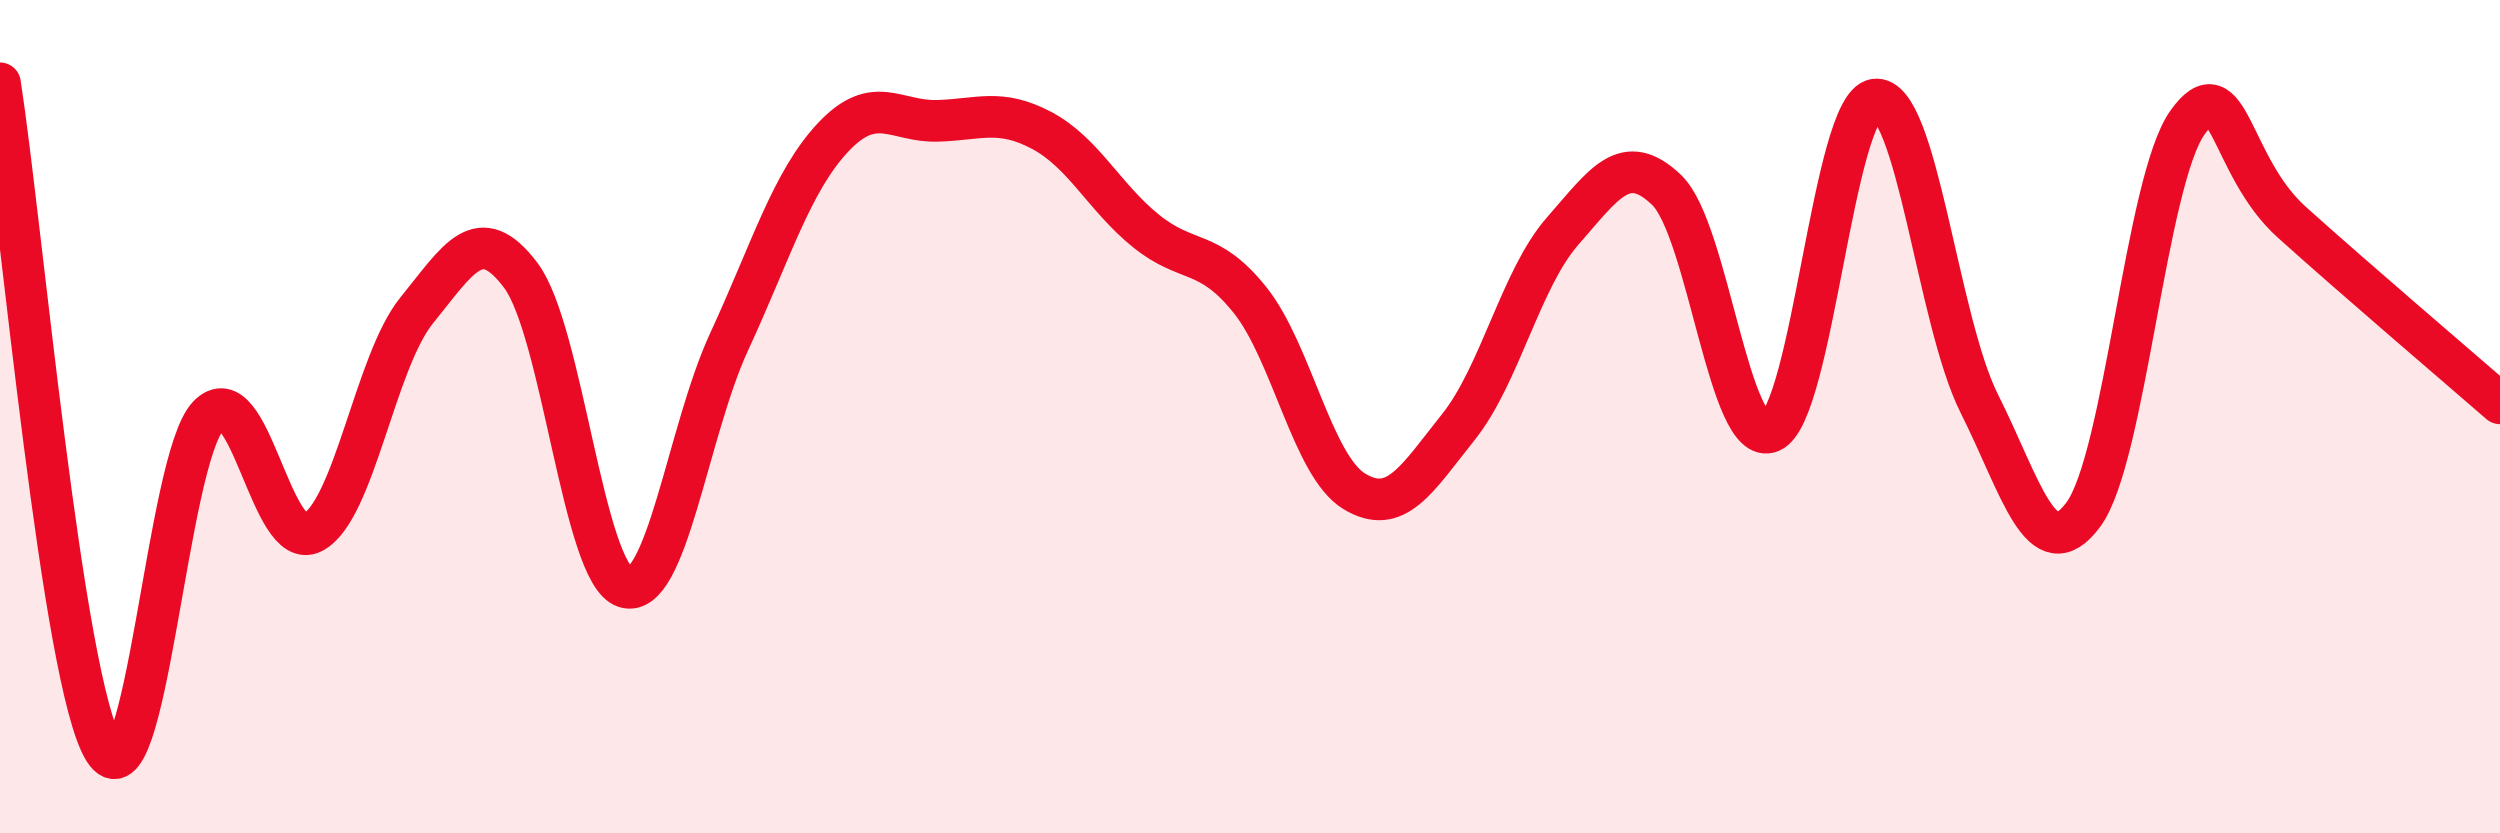
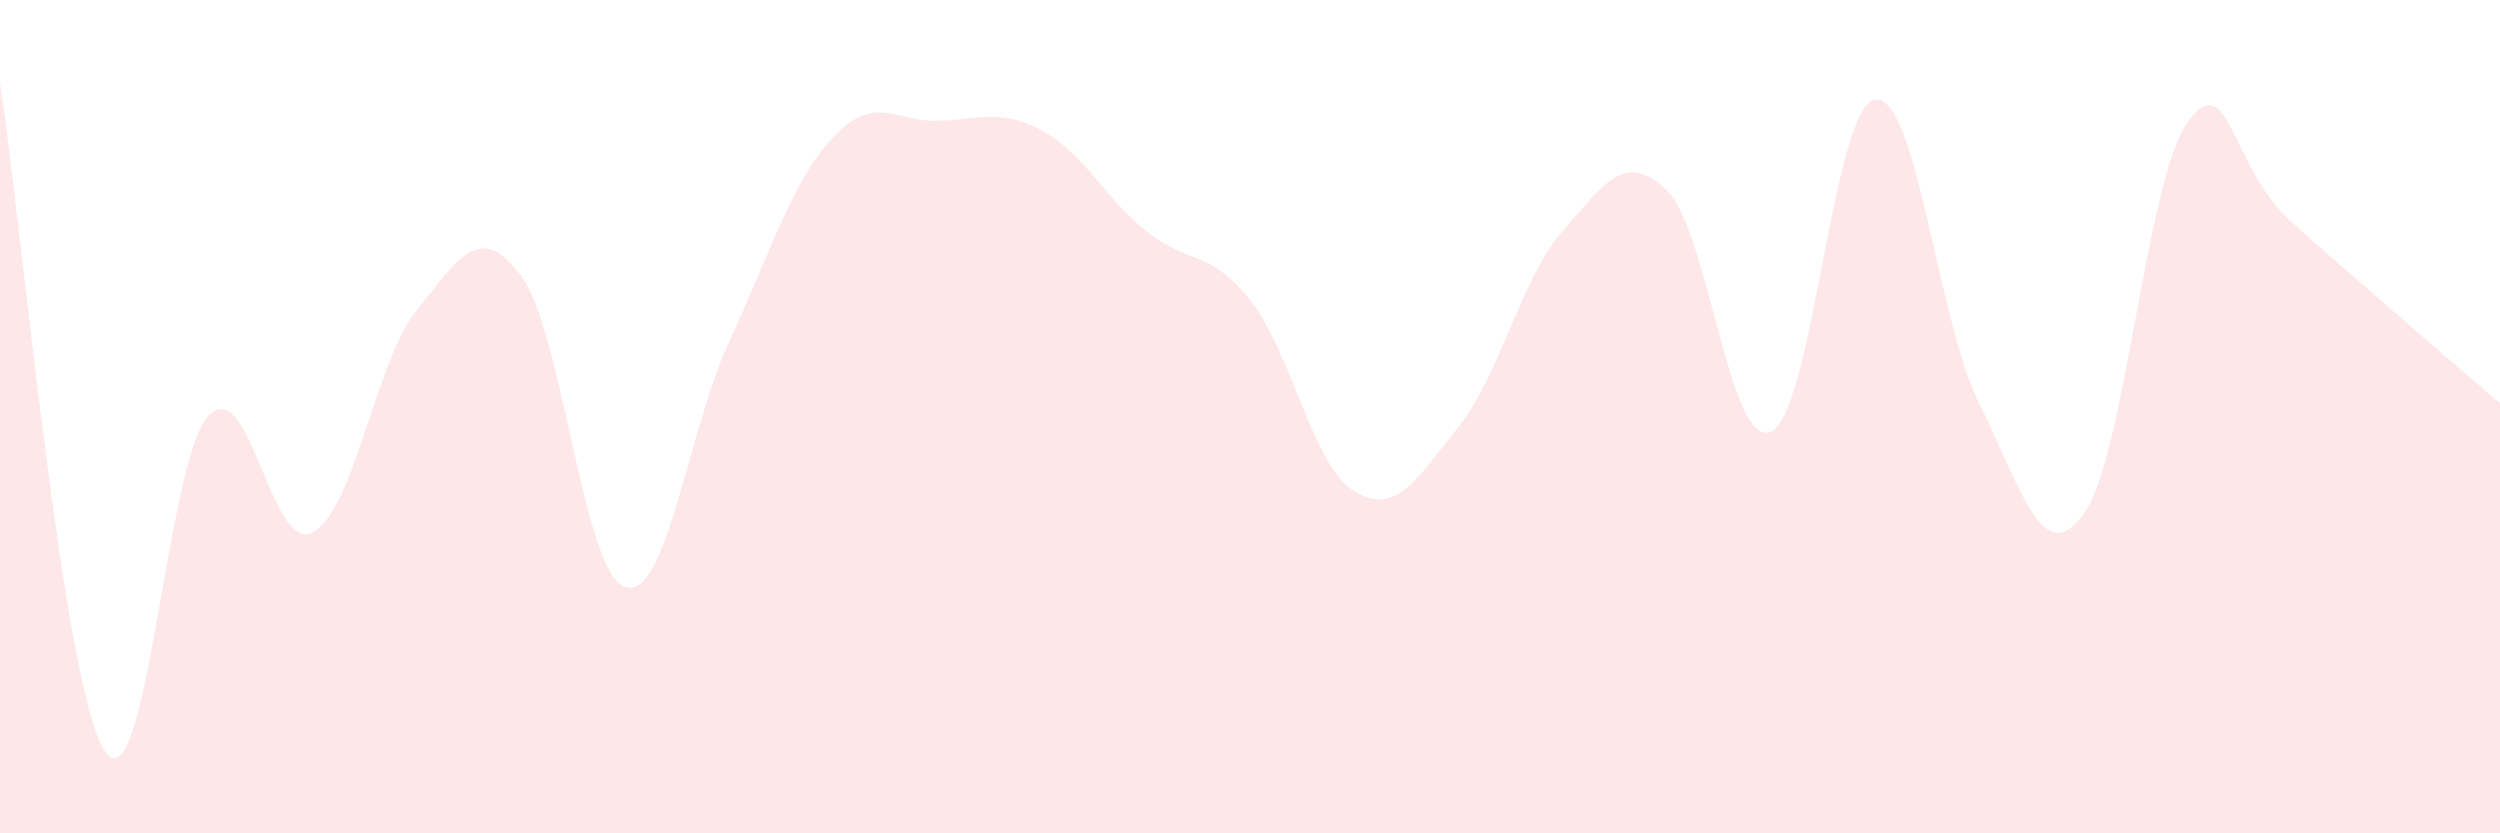
<svg xmlns="http://www.w3.org/2000/svg" width="60" height="20" viewBox="0 0 60 20">
  <path d="M 0,2 C 0.5,5.2 1.5,16.4 2.5,18 C 3.5,19.6 4,11.02 5,9.98 C 6,8.94 6.5,13.29 7.5,12.78 C 8.5,12.27 9,8.68 10,7.45 C 11,6.22 11.5,5.28 12.5,6.61 C 13.5,7.94 14,13.77 15,14.09 C 16,14.41 16.5,10.36 17.5,8.2 C 18.5,6.04 19,4.35 20,3.29 C 21,2.23 21.5,2.93 22.5,2.9 C 23.5,2.87 24,2.6 25,3.13 C 26,3.66 26.5,4.73 27.5,5.54 C 28.5,6.35 29,5.95 30,7.2 C 31,8.45 31.5,11.18 32.5,11.79 C 33.5,12.4 34,11.5 35,10.25 C 36,9 36.5,6.69 37.5,5.55 C 38.5,4.41 39,3.6 40,4.56 C 41,5.52 41.5,10.79 42.5,10.36 C 43.5,9.93 44,2.53 45,2.39 C 46,2.25 46.5,7.69 47.5,9.68 C 48.5,11.67 49,13.7 50,12.35 C 51,11 51.5,4.34 52.5,2.94 C 53.5,1.54 53.5,3.98 55,5.33 C 56.5,6.68 59,8.81 60,9.68L60 20L0 20Z" fill="#EB0A25" opacity="0.1" stroke-linecap="round" stroke-linejoin="round" />
-   <path d="M 0,2 C 0.5,5.2 1.5,16.4 2.5,18 C 3.5,19.6 4,11.02 5,9.98 C 6,8.94 6.5,13.29 7.5,12.78 C 8.5,12.27 9,8.68 10,7.45 C 11,6.22 11.5,5.28 12.5,6.61 C 13.5,7.94 14,13.77 15,14.09 C 16,14.41 16.5,10.36 17.5,8.2 C 18.5,6.04 19,4.35 20,3.29 C 21,2.23 21.5,2.93 22.5,2.9 C 23.5,2.87 24,2.6 25,3.13 C 26,3.66 26.5,4.73 27.5,5.54 C 28.5,6.35 29,5.95 30,7.2 C 31,8.45 31.5,11.18 32.5,11.79 C 33.5,12.4 34,11.5 35,10.25 C 36,9 36.5,6.69 37.5,5.55 C 38.5,4.41 39,3.6 40,4.56 C 41,5.52 41.5,10.79 42.5,10.36 C 43.5,9.93 44,2.53 45,2.39 C 46,2.25 46.5,7.69 47.5,9.68 C 48.5,11.67 49,13.7 50,12.35 C 51,11 51.5,4.34 52.5,2.94 C 53.5,1.54 53.5,3.98 55,5.33 C 56.5,6.68 59,8.81 60,9.68" stroke="#EB0A25" stroke-width="1" fill="none" stroke-linecap="round" stroke-linejoin="round" />
</svg>